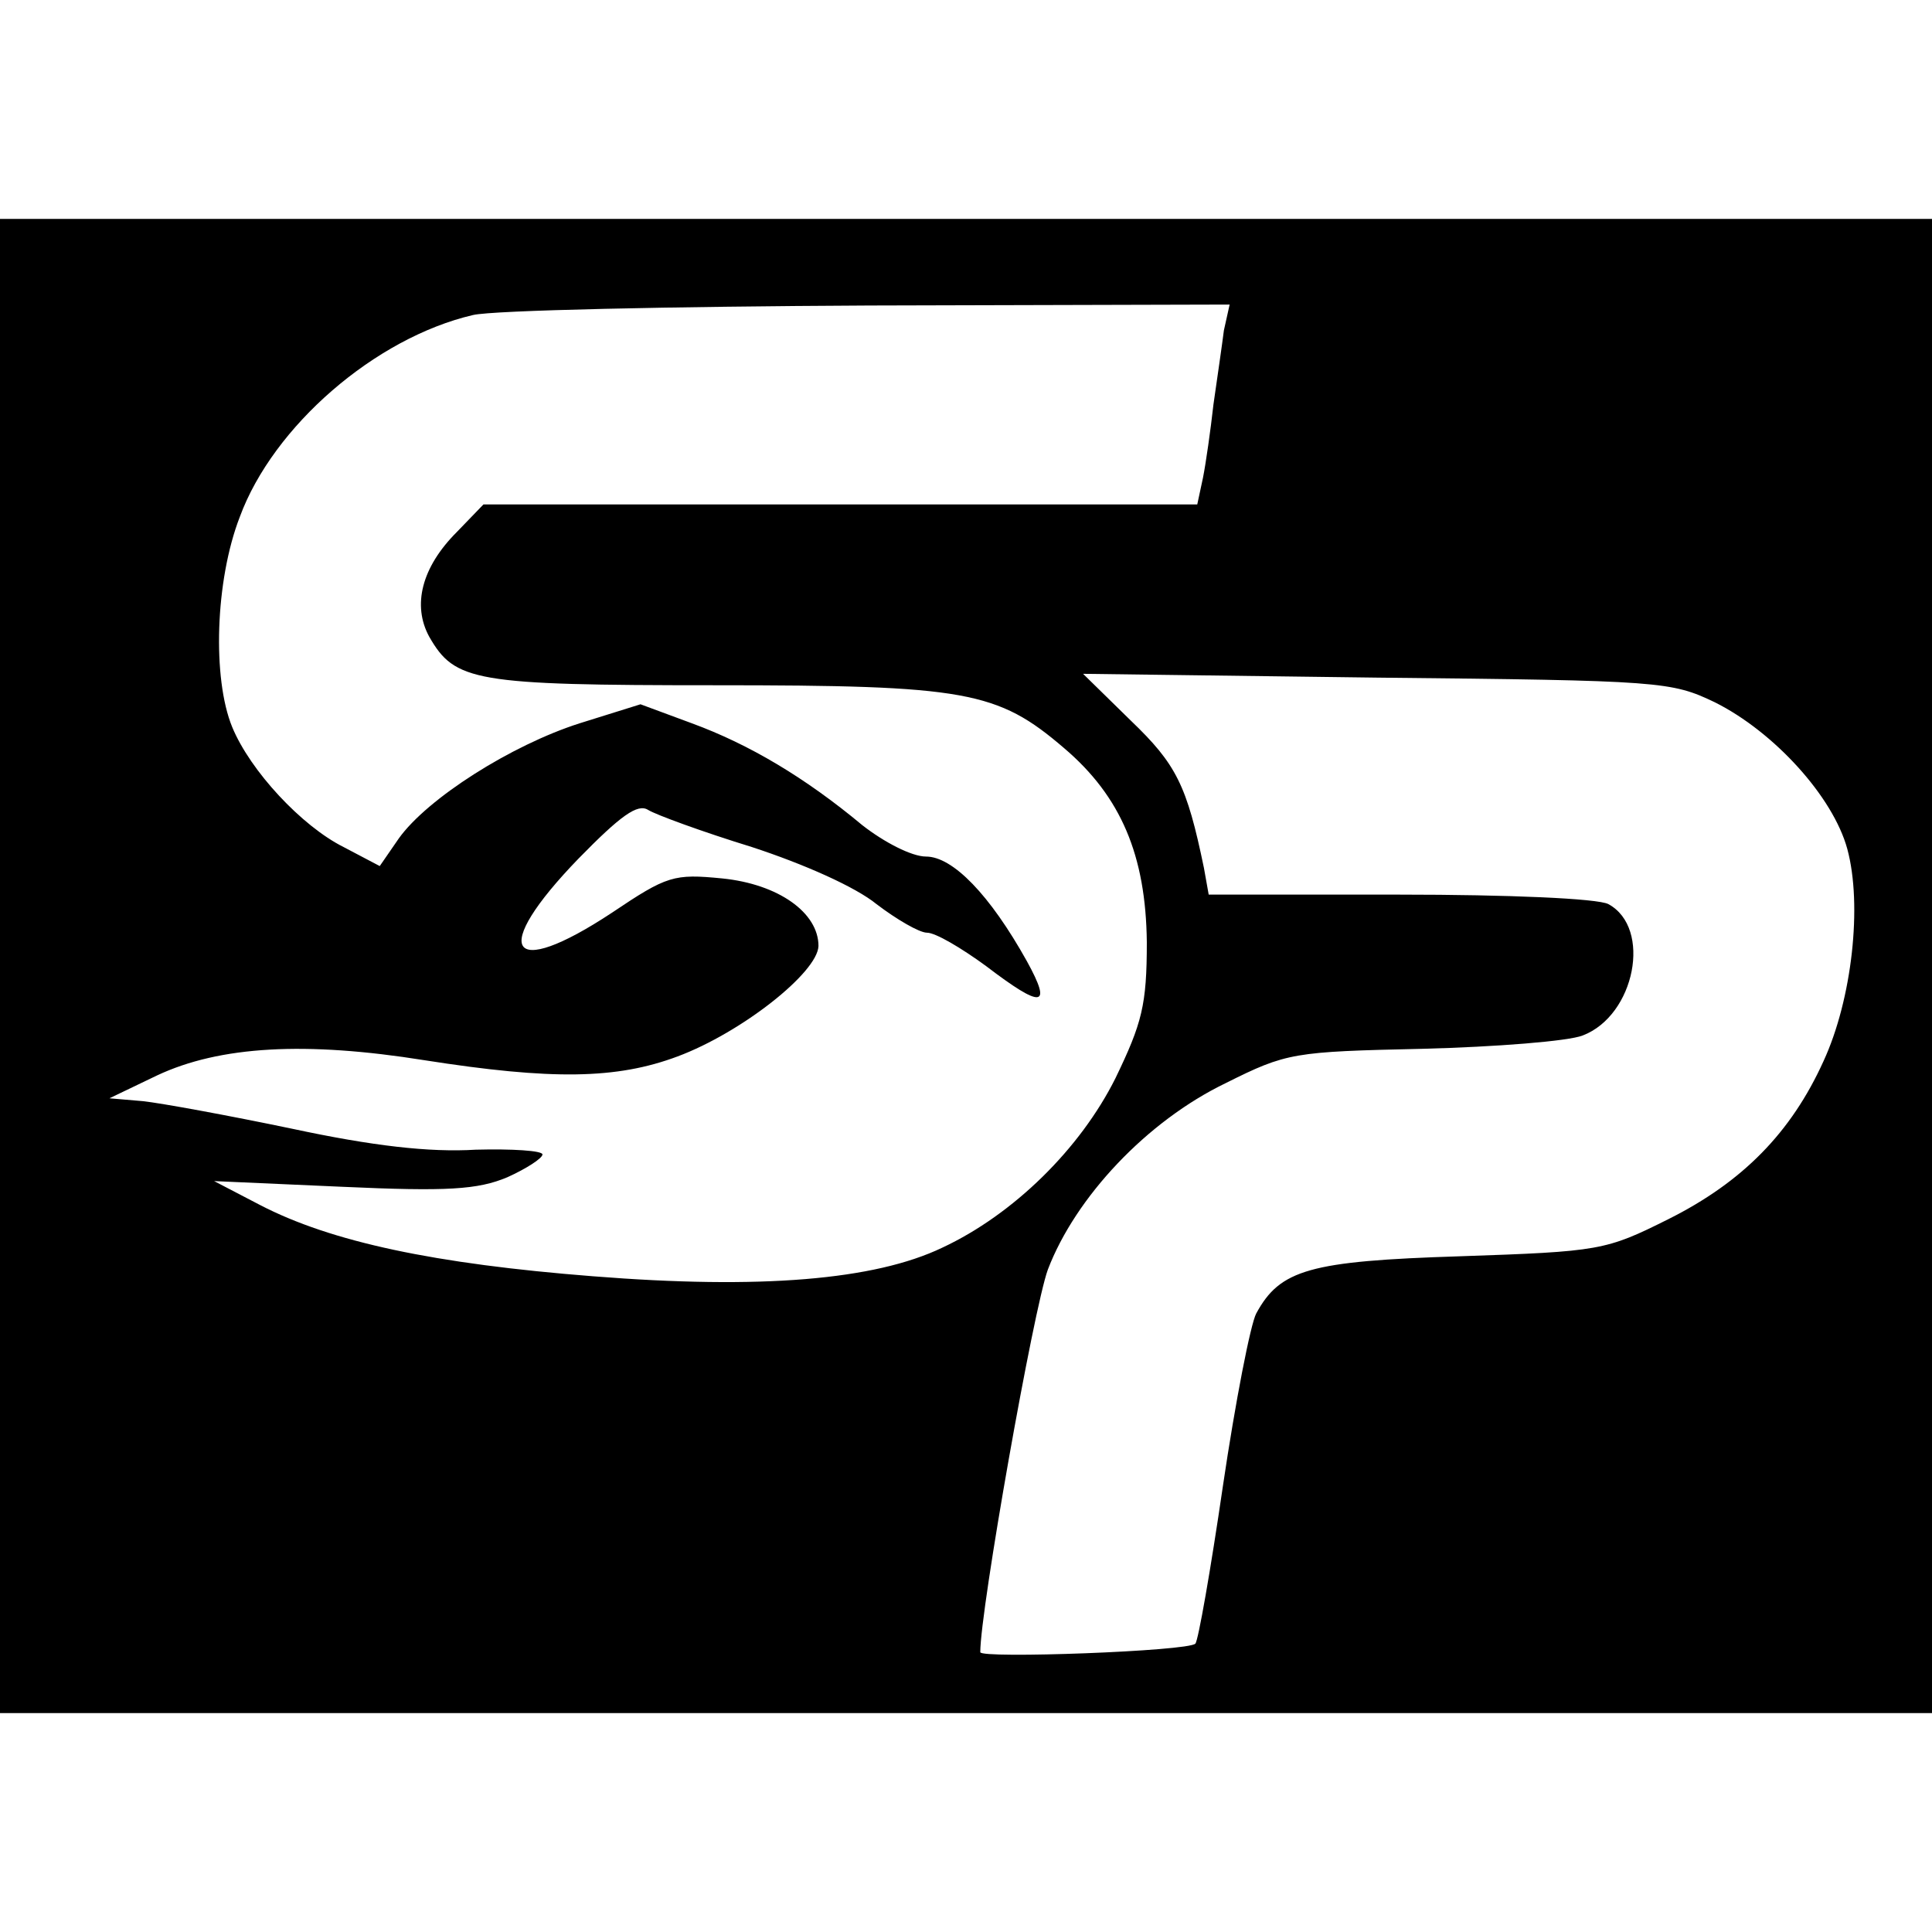
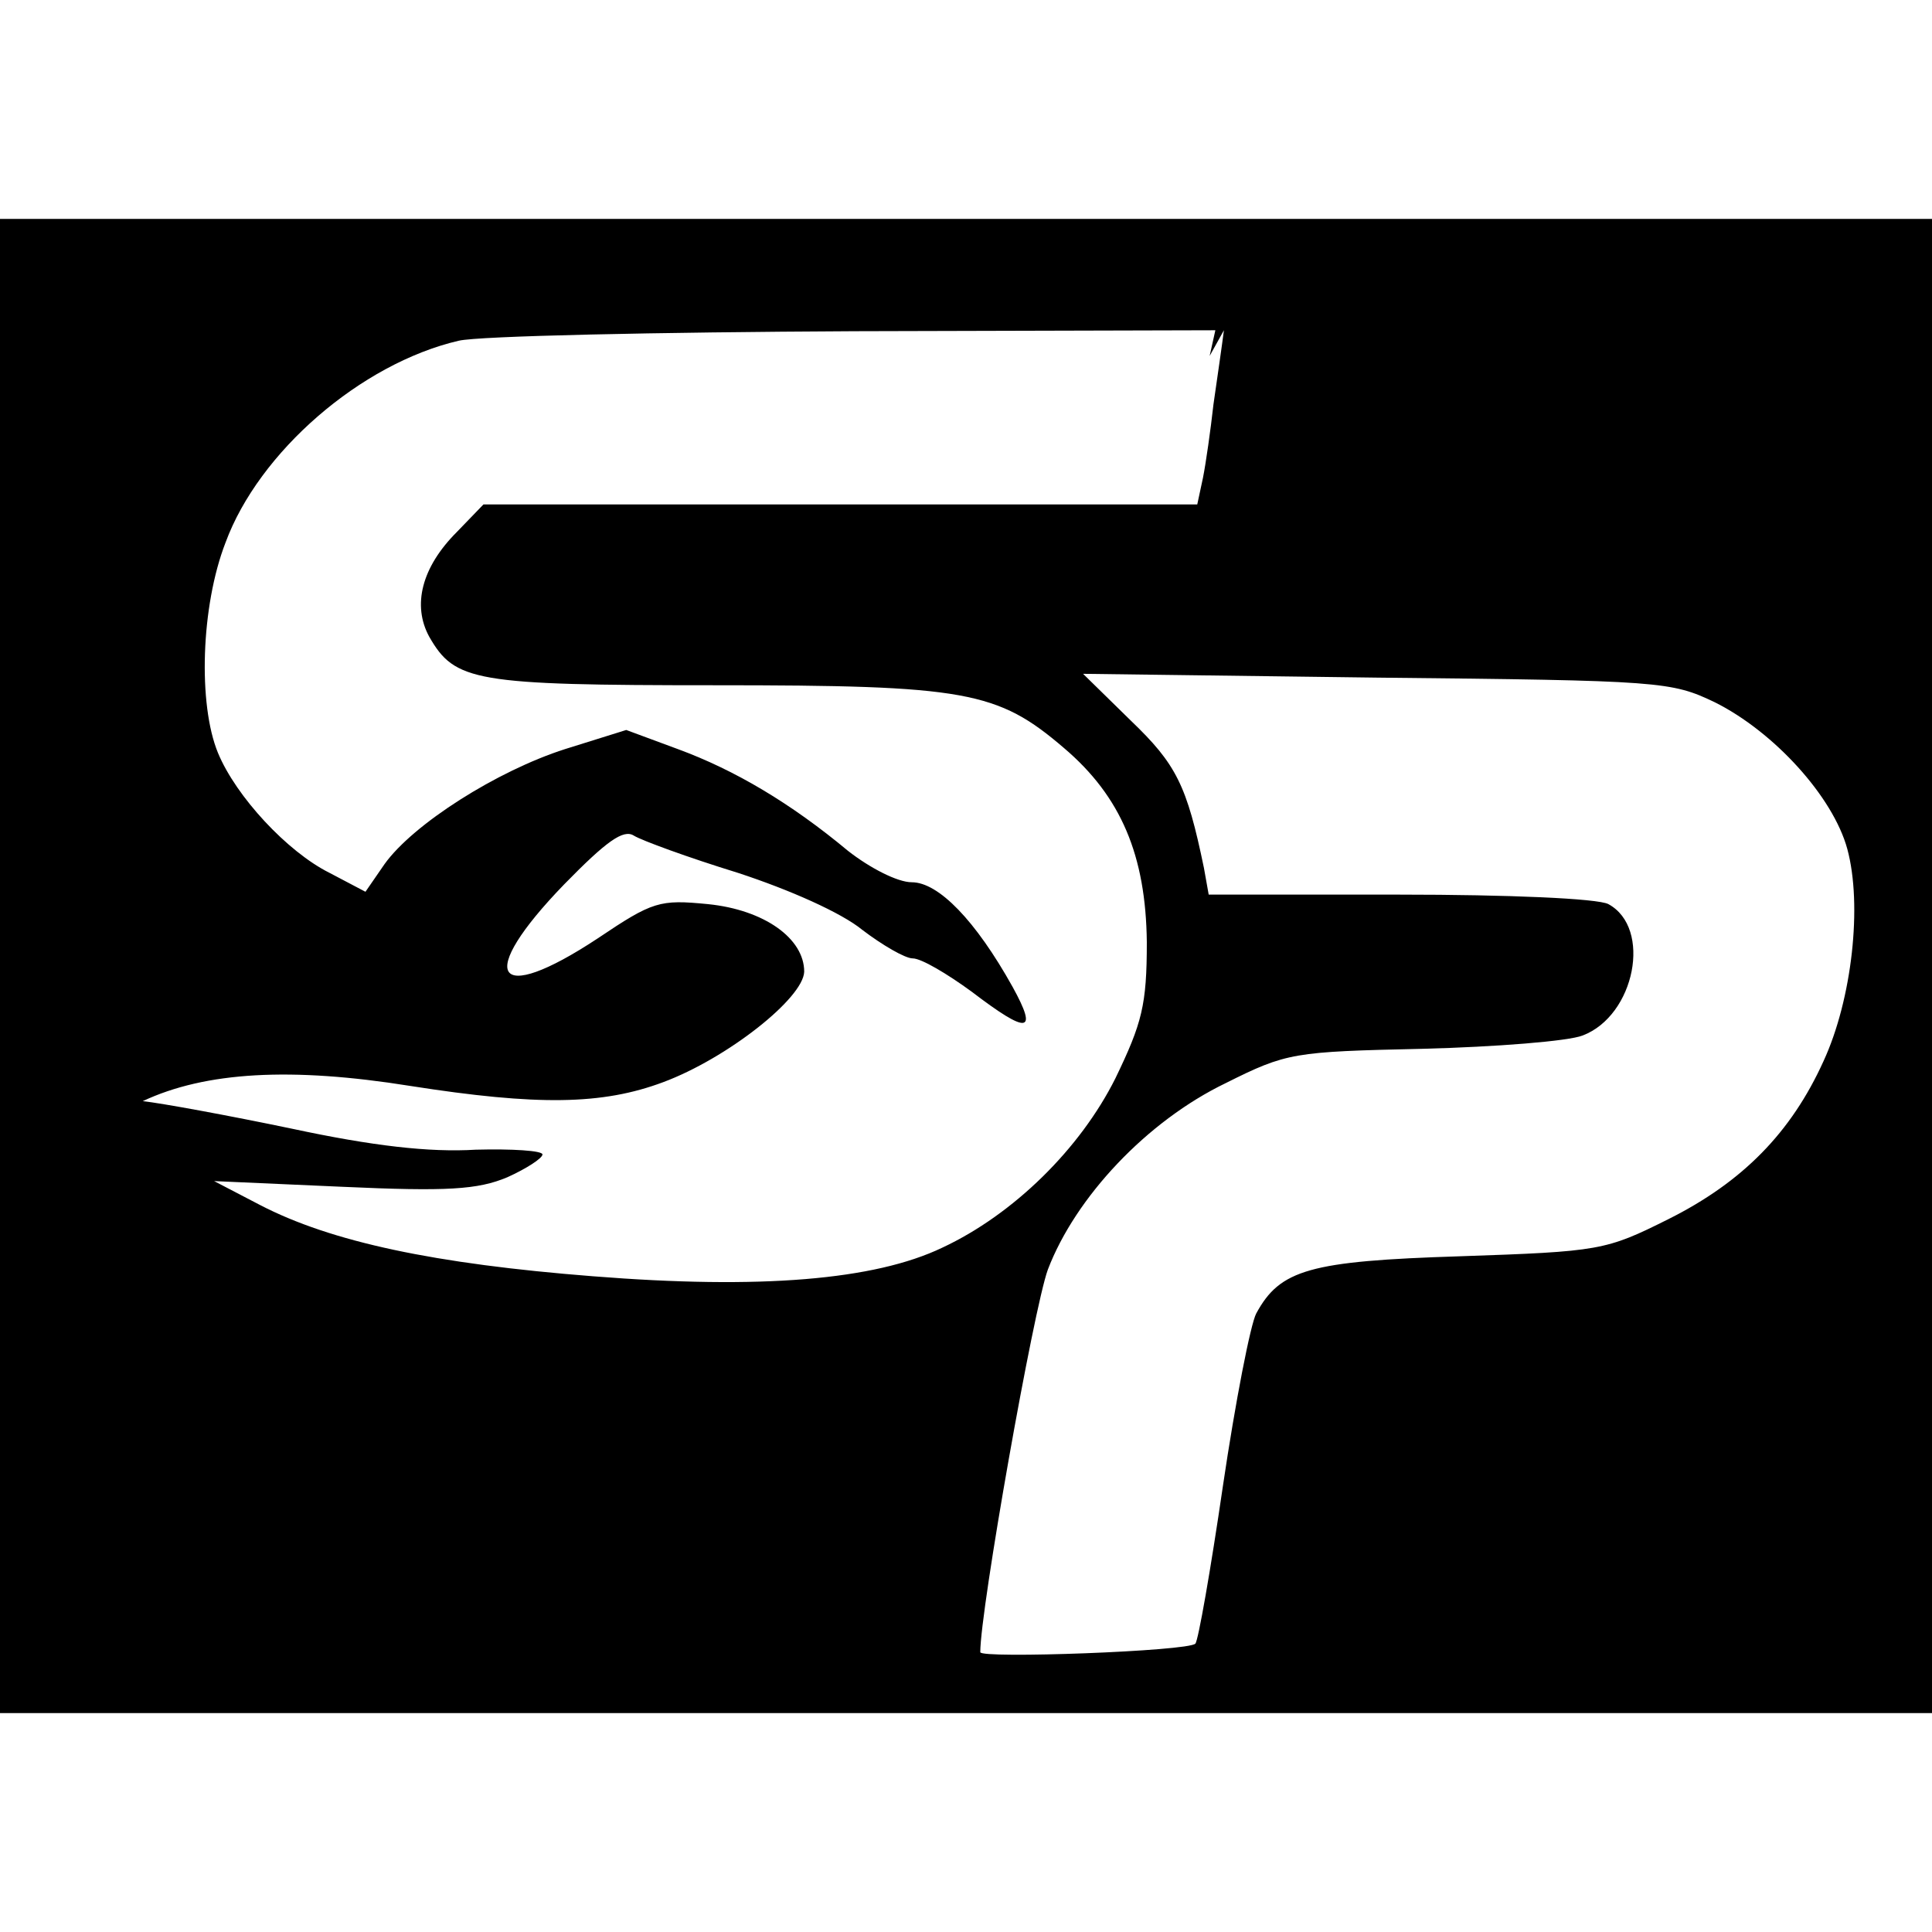
<svg xmlns="http://www.w3.org/2000/svg" version="1.0" width="203pt" height="203pt" viewBox="0 0 203 203" preserveAspectRatio="xMidYMid meet">
  <g transform="translate(0,203) scale(0.1,-0.1)" fill="#000000" stroke="none">
-     <path d="M0 1015 l0 -785 1015 0 1015 0 0 785 0 785 -1015 0 -1015 0 0 -785z m1286 668 c-2 -16 -7 -50 -11 -78 -3 -27 -8 -62 -11 -77 l-6 -28 -375 0 -375 0 -28 -29 c-37 -37 -47 -77 -29 -110 27 -47 47 -51 300 -51 264 0 297 -6 367 -66 60 -51 86 -113 87 -204 0 -66 -5 -85 -33 -143 -37 -74 -107 -143 -182 -178 -71 -34 -191 -44 -367 -30 -166 13 -275 36 -350 75 l-48 25 135 -6 c110 -5 142 -3 173 10 20 9 37 20 37 24 0 4 -32 6 -70 5 -49 -3 -109 4 -193 22 -67 14 -138 27 -157 29 l-35 3 50 24 c66 31 156 36 281 16 134 -21 202 -20 266 4 67 25 147 88 148 116 0 35 -42 65 -101 71 -51 5 -58 3 -116 -36 -109 -72 -129 -40 -35 57 44 45 62 58 73 51 8 -5 57 -23 109 -39 55 -18 109 -42 131 -60 21 -16 45 -30 53 -30 9 0 36 -16 62 -35 59 -45 70 -44 43 5 -39 70 -78 110 -106 110 -15 0 -44 15 -67 33 -60 50 -119 85 -179 107 l-54 20 -64 -20 c-72 -23 -160 -79 -190 -121 l-20 -29 -38 20 c-44 22 -98 80 -117 126 -21 51 -18 154 8 221 35 95 142 188 245 212 21 5 208 9 416 10 l379 1 -6 -27z m516 -391 c62 -31 124 -99 139 -154 16 -59 5 -158 -25 -223 -34 -75 -85 -127 -163 -166 -66 -33 -72 -34 -219 -39 -158 -5 -189 -14 -214 -60 -6 -11 -22 -93 -35 -181 -13 -89 -26 -163 -29 -166 -7 -8 -226 -16 -226 -9 0 45 56 361 71 402 29 76 104 156 187 196 64 32 71 33 207 36 77 2 153 8 168 14 55 21 73 113 27 138 -11 6 -106 10 -219 10 l-201 0 -5 28 c-18 87 -29 109 -77 155 l-50 49 309 -4 c299 -3 309 -4 355 -26z" />
+     <path d="M0 1015 l0 -785 1015 0 1015 0 0 785 0 785 -1015 0 -1015 0 0 -785z m1286 668 c-2 -16 -7 -50 -11 -78 -3 -27 -8 -62 -11 -77 l-6 -28 -375 0 -375 0 -28 -29 c-37 -37 -47 -77 -29 -110 27 -47 47 -51 300 -51 264 0 297 -6 367 -66 60 -51 86 -113 87 -204 0 -66 -5 -85 -33 -143 -37 -74 -107 -143 -182 -178 -71 -34 -191 -44 -367 -30 -166 13 -275 36 -350 75 l-48 25 135 -6 c110 -5 142 -3 173 10 20 9 37 20 37 24 0 4 -32 6 -70 5 -49 -3 -109 4 -193 22 -67 14 -138 27 -157 29 c66 31 156 36 281 16 134 -21 202 -20 266 4 67 25 147 88 148 116 0 35 -42 65 -101 71 -51 5 -58 3 -116 -36 -109 -72 -129 -40 -35 57 44 45 62 58 73 51 8 -5 57 -23 109 -39 55 -18 109 -42 131 -60 21 -16 45 -30 53 -30 9 0 36 -16 62 -35 59 -45 70 -44 43 5 -39 70 -78 110 -106 110 -15 0 -44 15 -67 33 -60 50 -119 85 -179 107 l-54 20 -64 -20 c-72 -23 -160 -79 -190 -121 l-20 -29 -38 20 c-44 22 -98 80 -117 126 -21 51 -18 154 8 221 35 95 142 188 245 212 21 5 208 9 416 10 l379 1 -6 -27z m516 -391 c62 -31 124 -99 139 -154 16 -59 5 -158 -25 -223 -34 -75 -85 -127 -163 -166 -66 -33 -72 -34 -219 -39 -158 -5 -189 -14 -214 -60 -6 -11 -22 -93 -35 -181 -13 -89 -26 -163 -29 -166 -7 -8 -226 -16 -226 -9 0 45 56 361 71 402 29 76 104 156 187 196 64 32 71 33 207 36 77 2 153 8 168 14 55 21 73 113 27 138 -11 6 -106 10 -219 10 l-201 0 -5 28 c-18 87 -29 109 -77 155 l-50 49 309 -4 c299 -3 309 -4 355 -26z" />
  </g>
</svg>